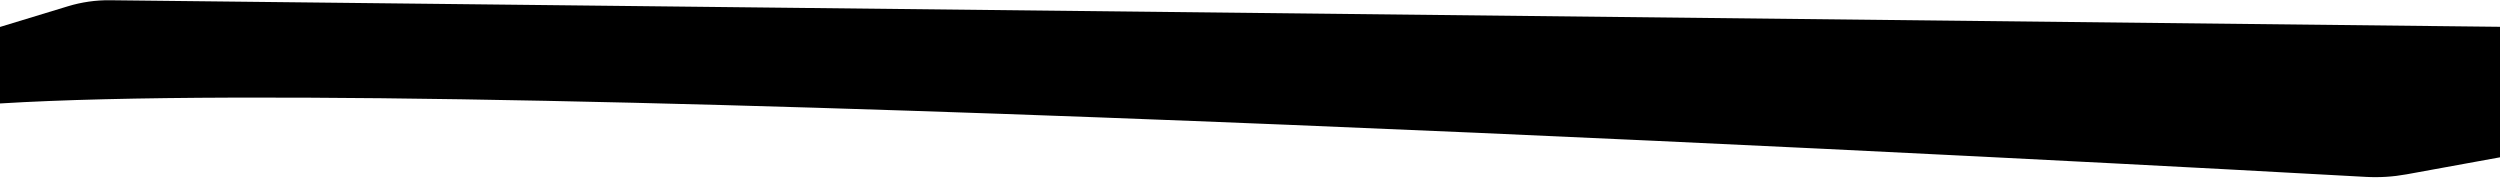
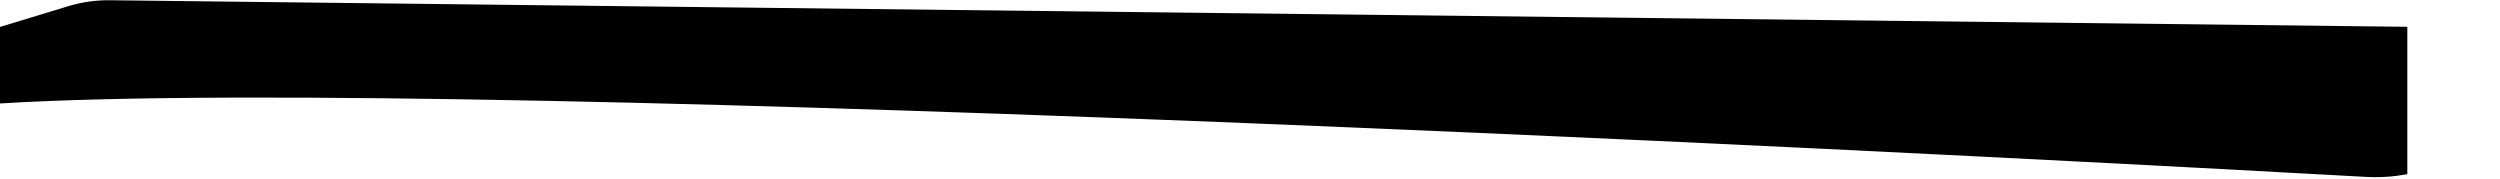
<svg xmlns="http://www.w3.org/2000/svg" width="1440" height="103" viewBox="0 0 1440 103" fill="none">
-   <path d="M1362.74 101.384C1370.59 101.821 1378.38 101.328 1386.12 99.918L1439.5 90.193V15.929L63.353 0.638C55.213 0.547 47.107 1.708 39.319 4.078L0.5 15.895V59.06C279.117 42.042 1245.01 94.828 1362.74 101.384Z" fill="black" stroke="black" stroke-width="0.999" />
+   <path d="M1362.74 101.384C1370.59 101.821 1378.38 101.328 1386.12 99.918V15.929L63.353 0.638C55.213 0.547 47.107 1.708 39.319 4.078L0.5 15.895V59.06C279.117 42.042 1245.01 94.828 1362.74 101.384Z" fill="black" stroke="black" stroke-width="0.999" />
</svg>